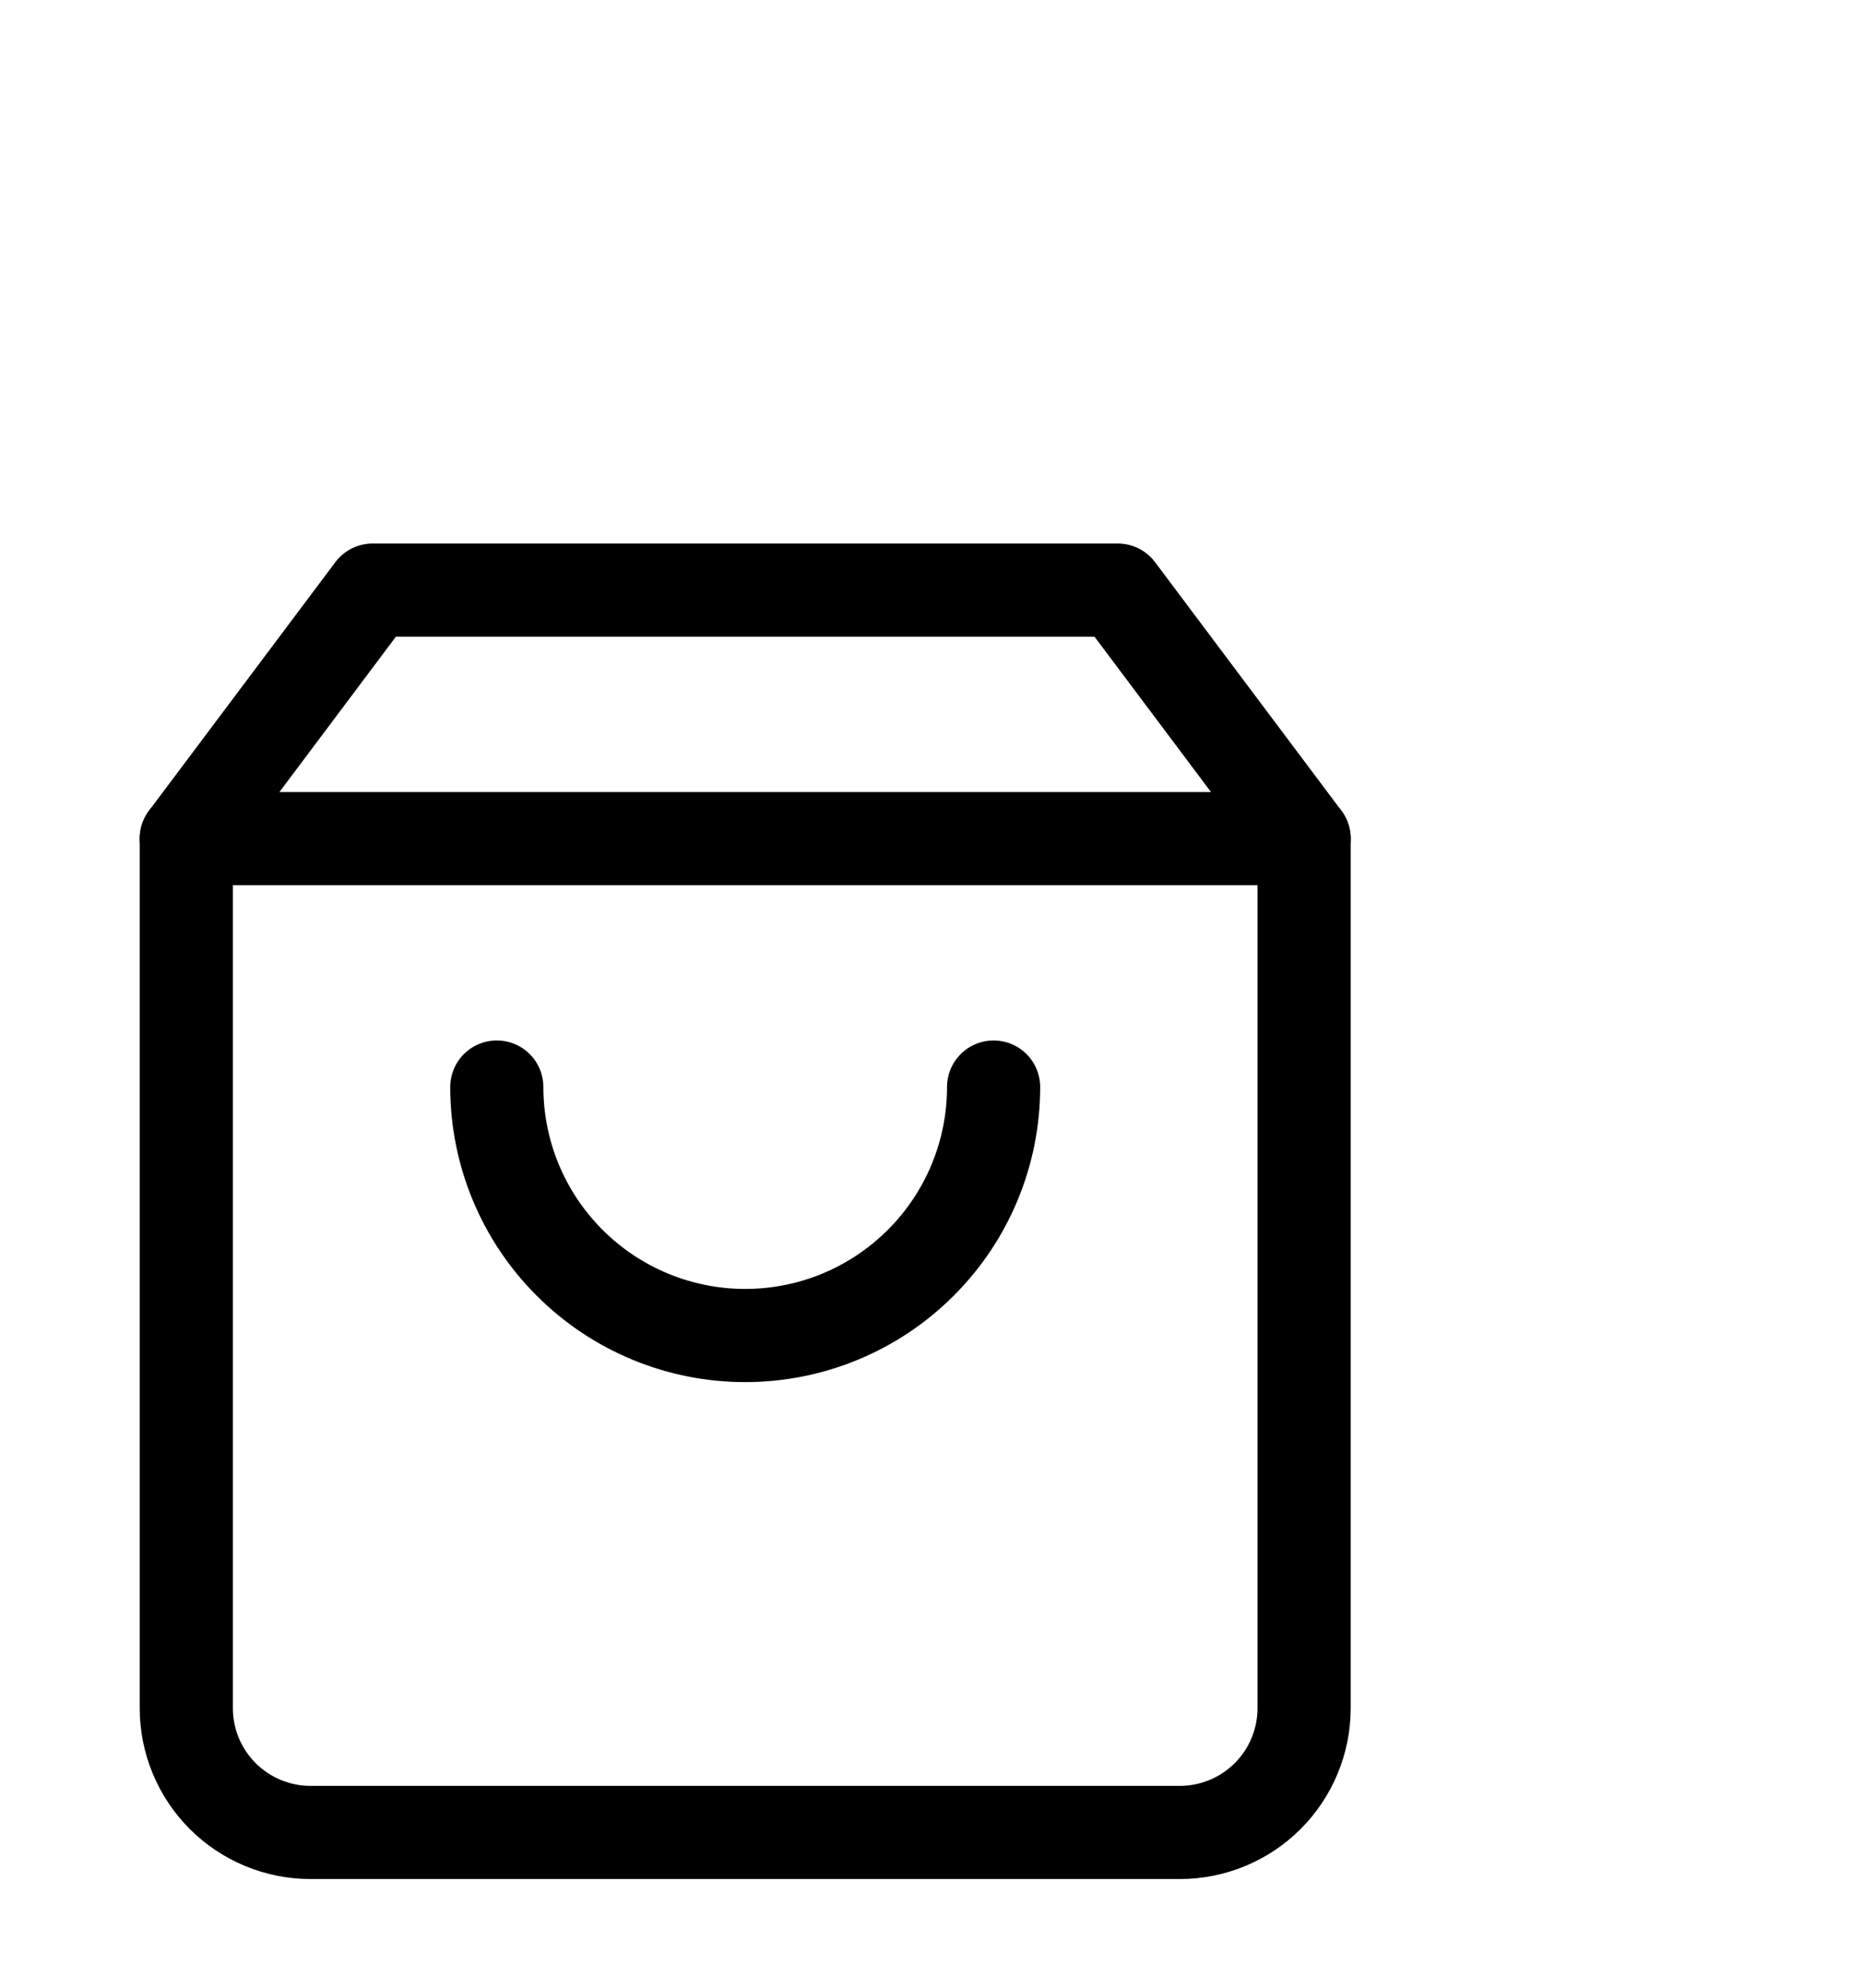
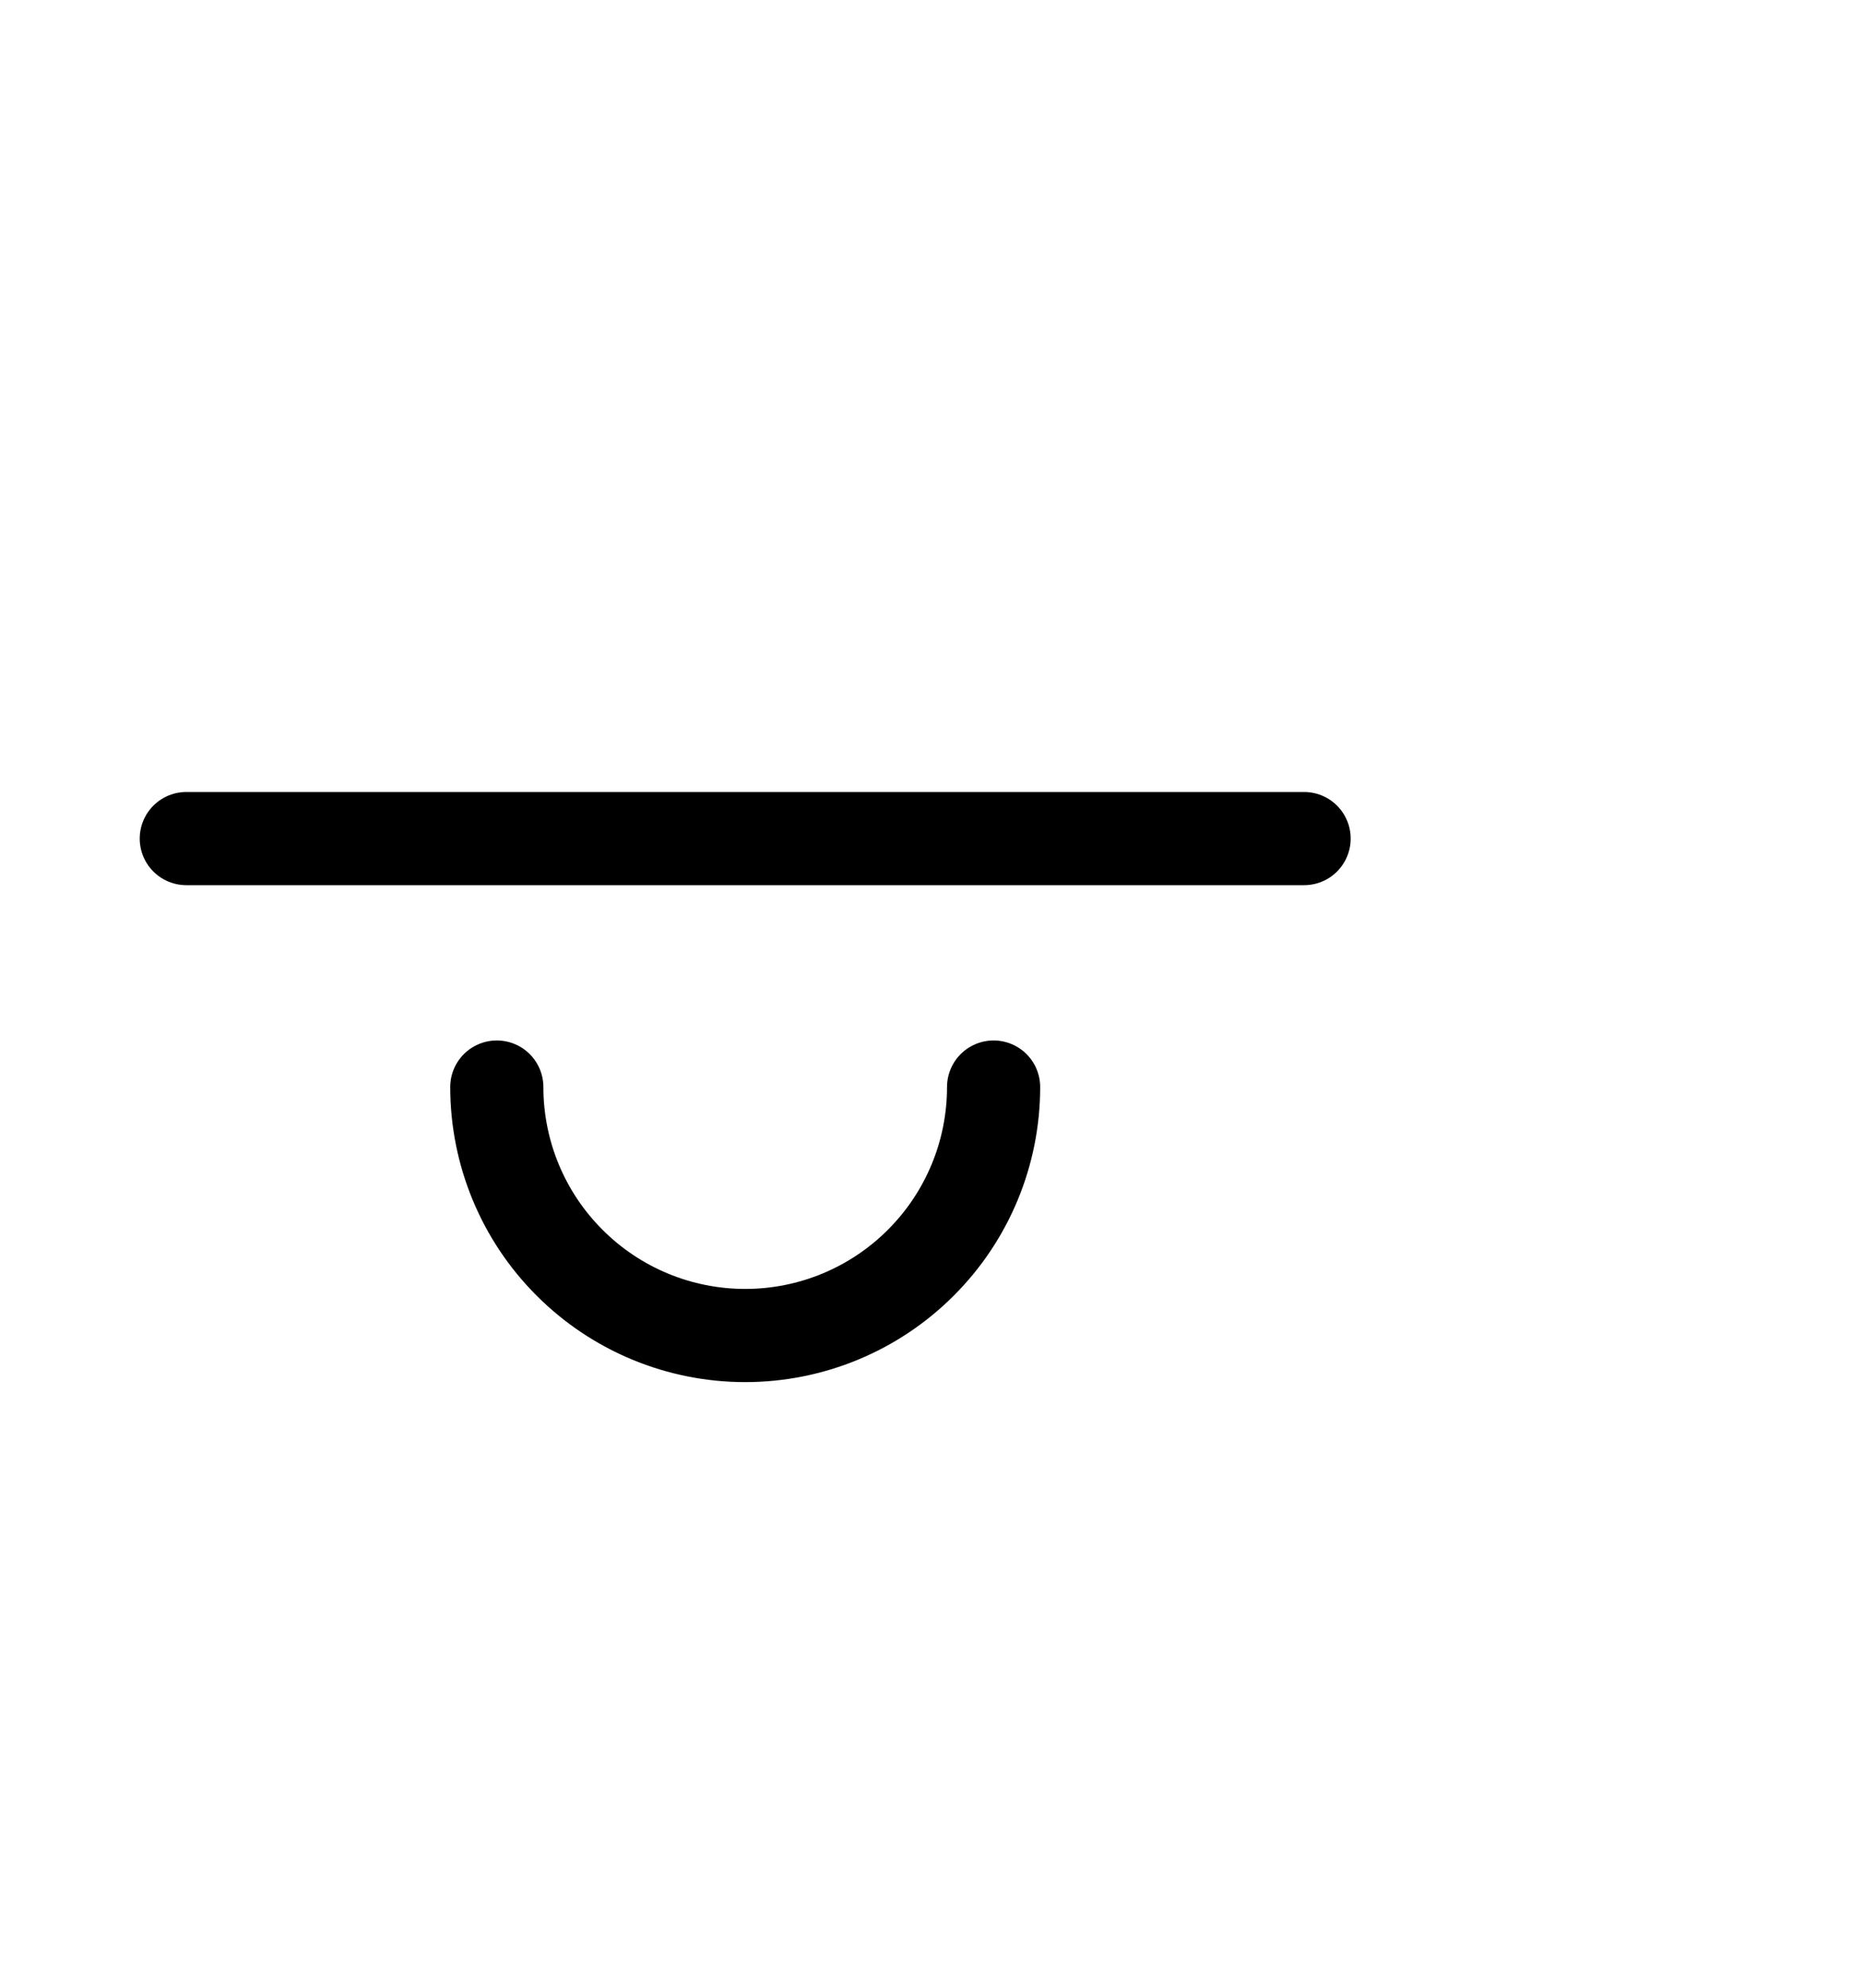
<svg xmlns="http://www.w3.org/2000/svg" width="30" height="32" viewBox="0 0 30 32" fill="none">
-   <path d="M6 9.5L3 13.5V27.5C3 28.03 3.211 28.539 3.586 28.914C3.961 29.289 4.47 29.5 5 29.5H19C19.53 29.5 20.039 29.289 20.414 28.914C20.789 28.539 21 28.03 21 27.5V13.5L18 9.5H6Z" stroke="black" stroke-width="1.5" stroke-linecap="round" stroke-linejoin="round" />
  <path d="M3 13.5H21" stroke="black" stroke-width="1.5" stroke-linecap="round" stroke-linejoin="round" />
  <path d="M16 17.5C16 18.561 15.579 19.578 14.828 20.328C14.078 21.079 13.061 21.5 12 21.5C10.939 21.5 9.922 21.079 9.172 20.328C8.421 19.578 8 18.561 8 17.5" stroke="black" stroke-width="1.5" stroke-linecap="round" stroke-linejoin="round" />
</svg>